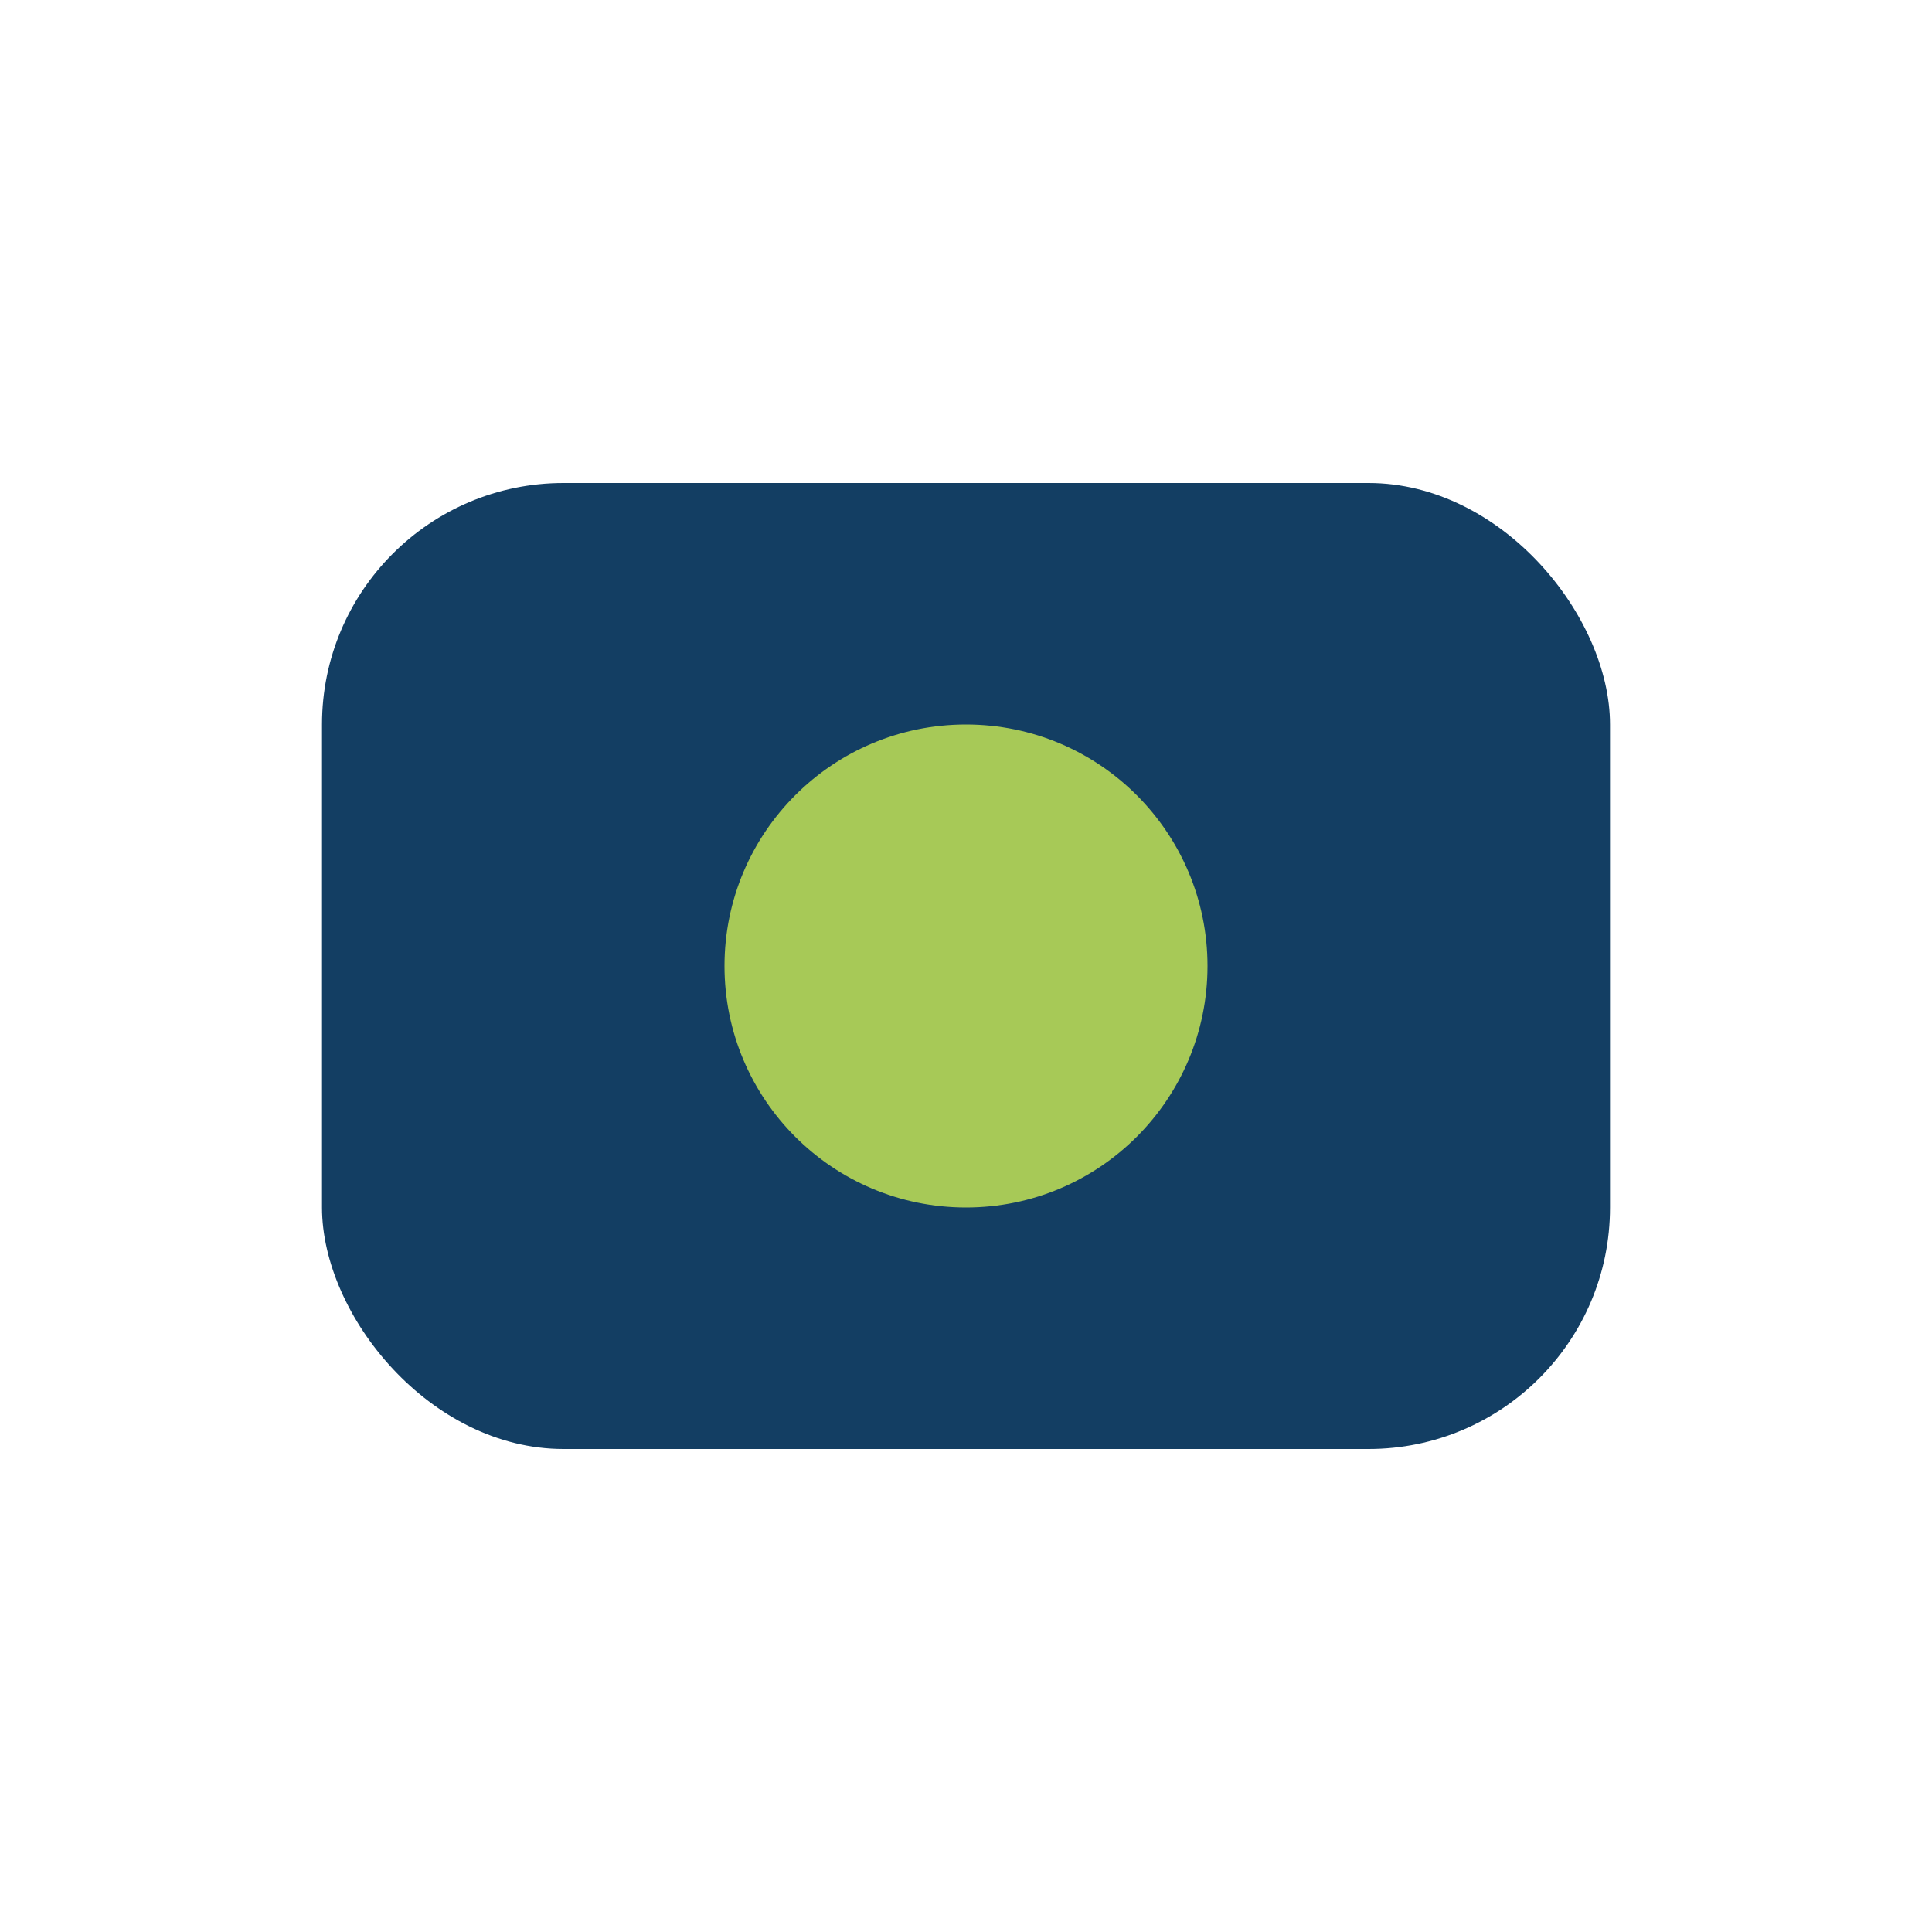
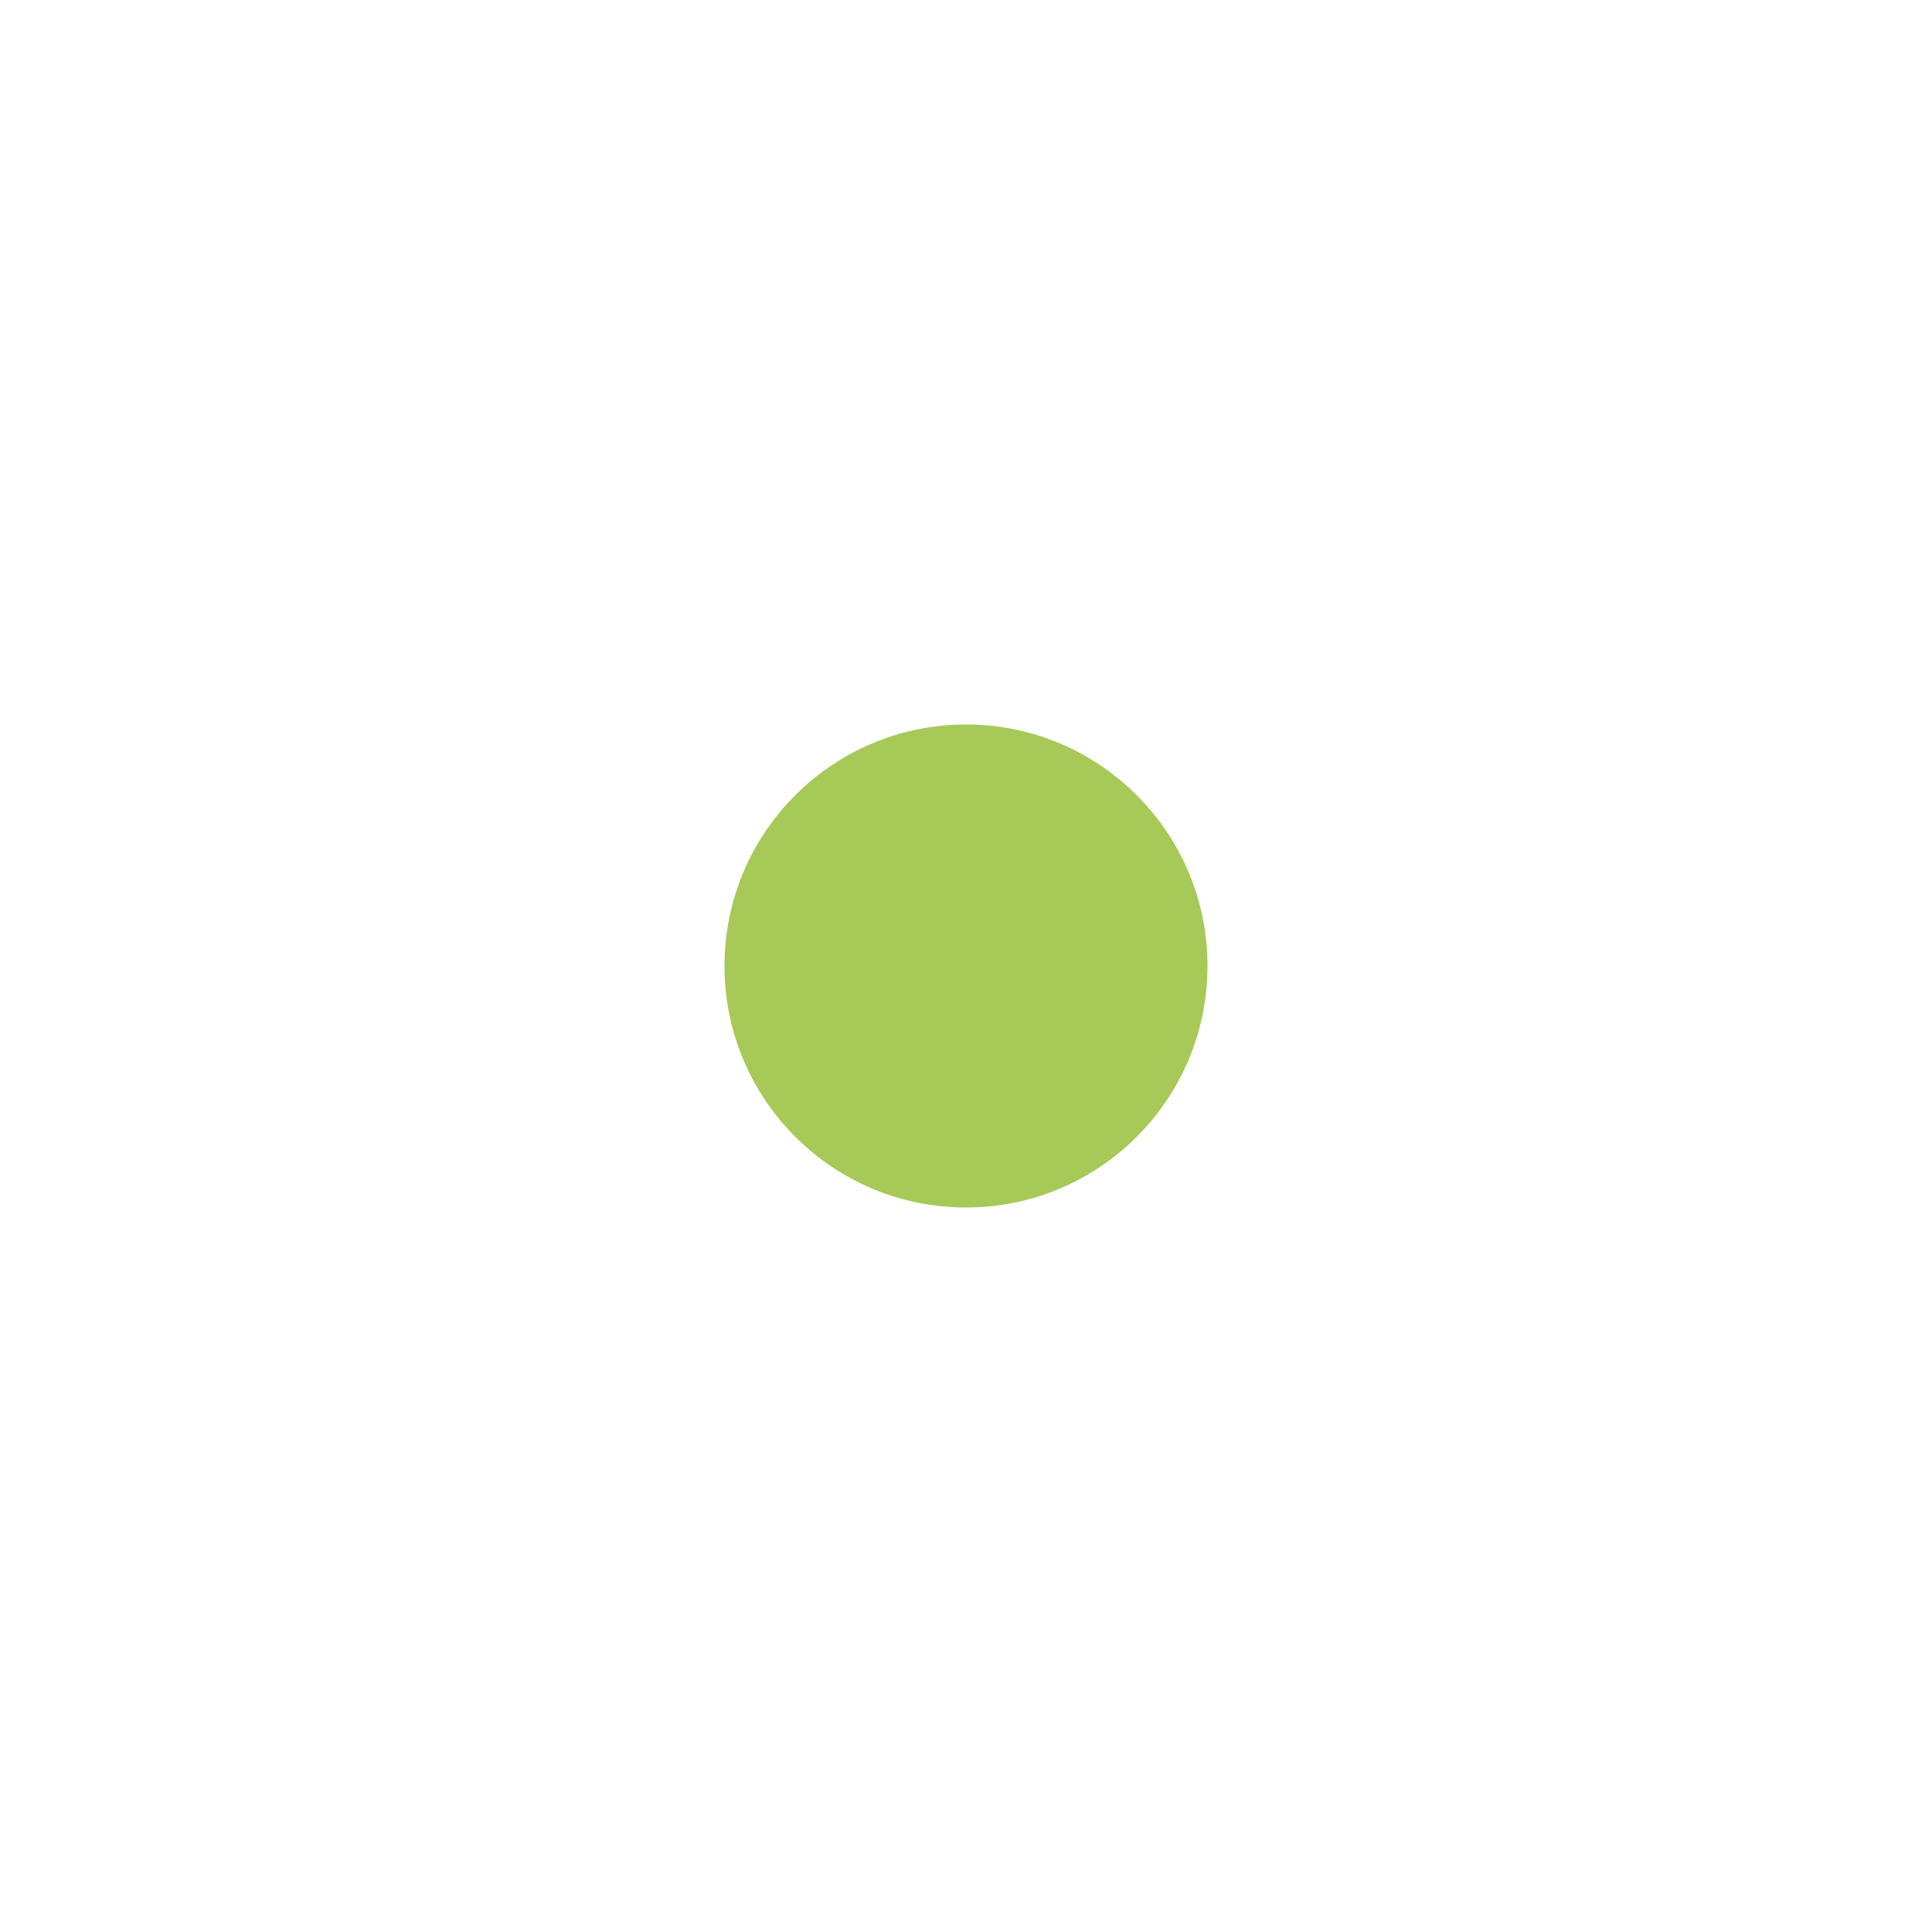
<svg xmlns="http://www.w3.org/2000/svg" width="24" height="24" viewBox="0 0 24 24">
-   <rect x="4" y="6" width="16" height="12" rx="3" fill="#133E63" />
  <circle cx="12" cy="12" r="3" fill="#A7C957" />
</svg>